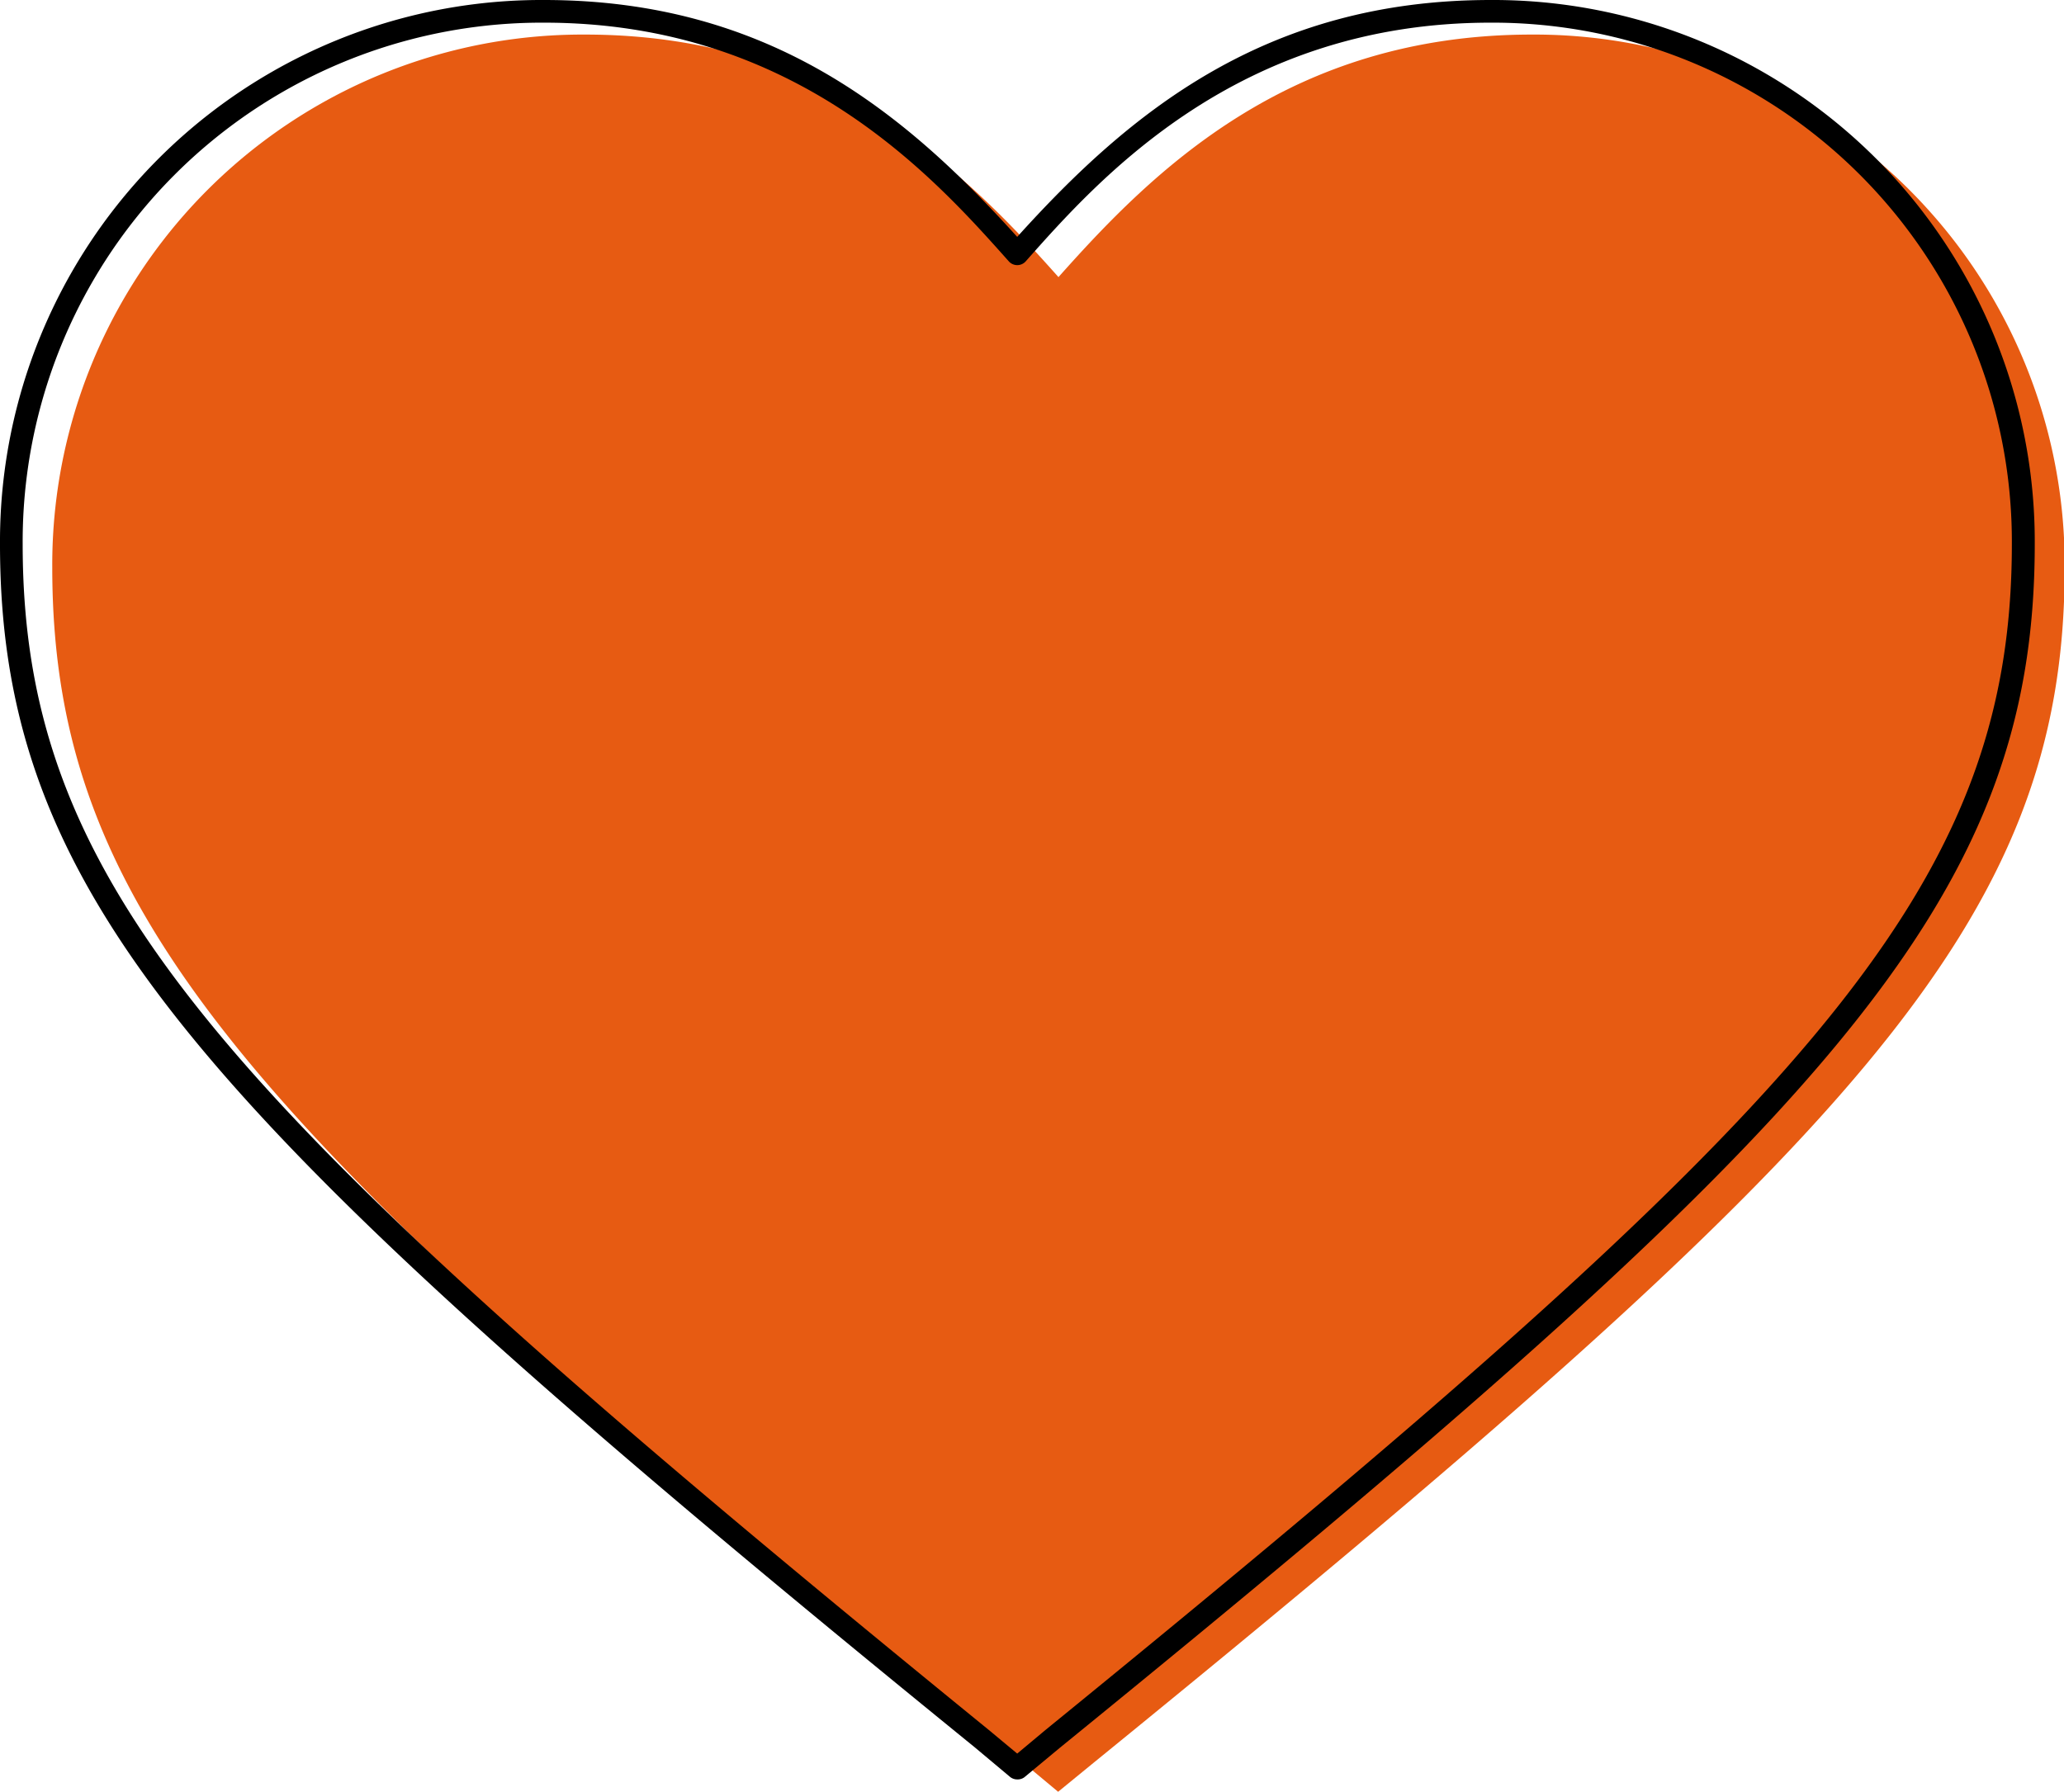
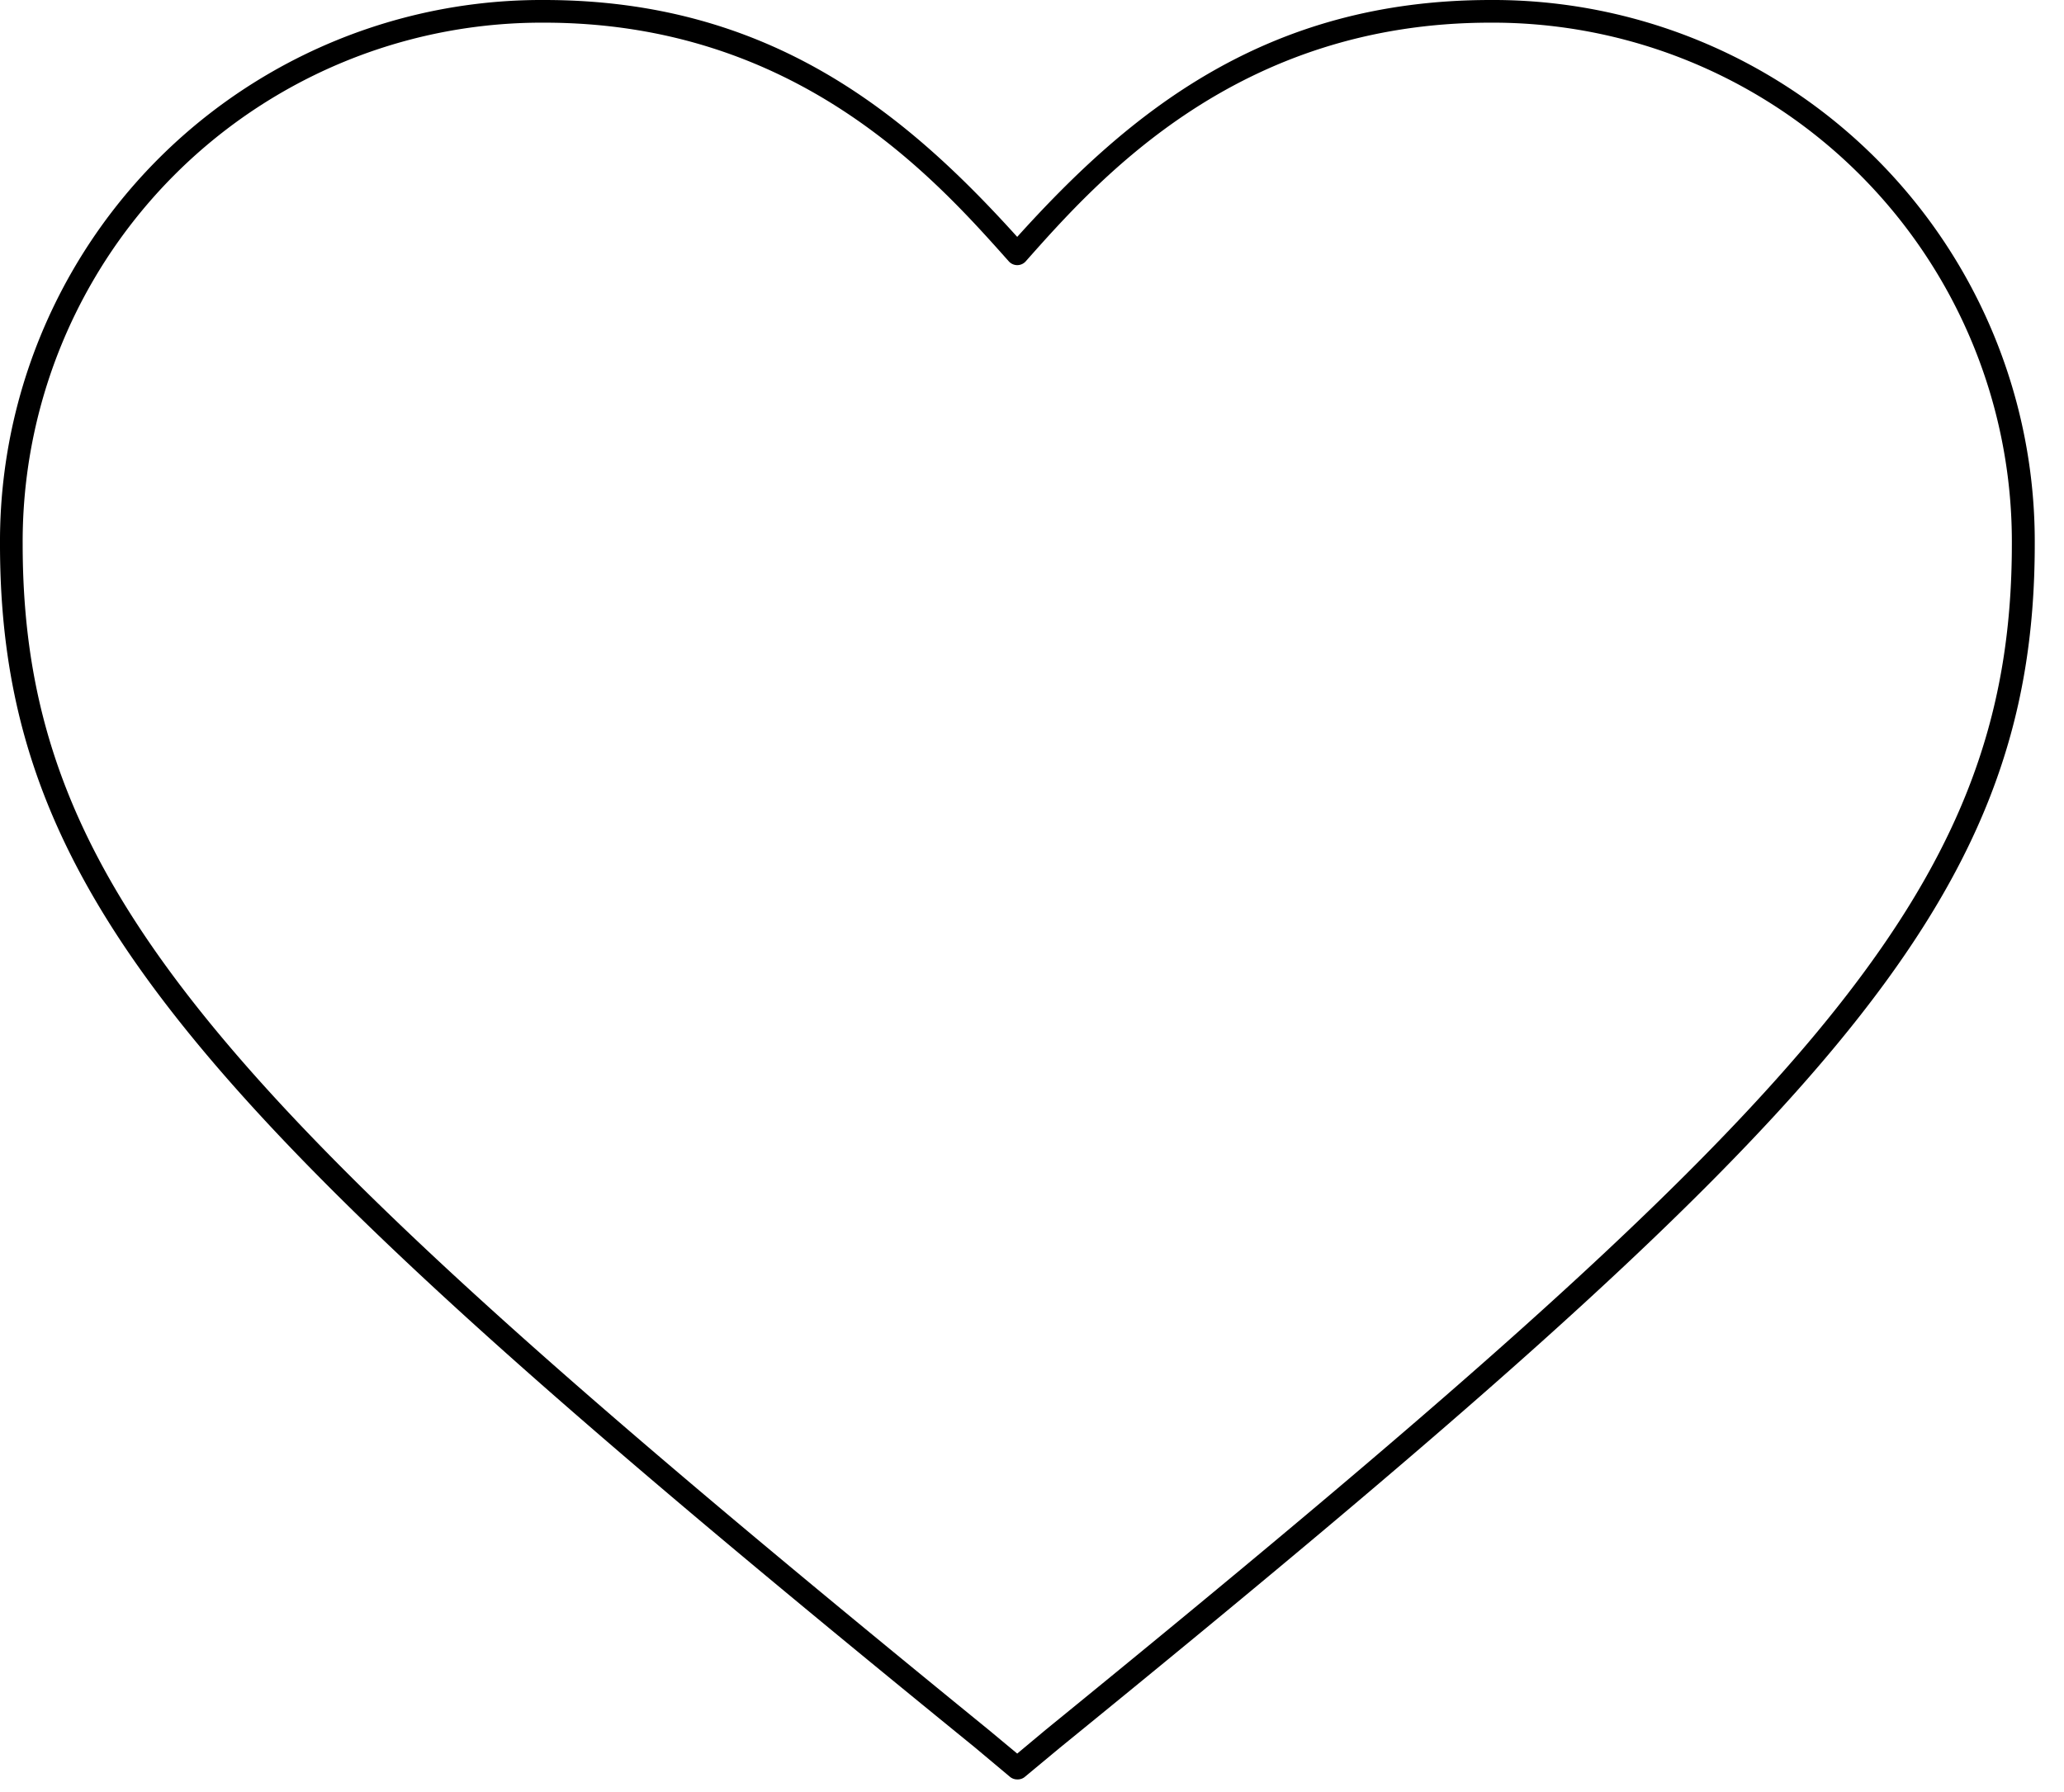
<svg xmlns="http://www.w3.org/2000/svg" viewBox="0 0 182.07 158.09">
  <defs>
    <style>.cls-1{fill:#e75b12;}</style>
  </defs>
  <g id="Layer_2" data-name="Layer 2">
    <g id="Layer_1-2" data-name="Layer 1">
-       <path class="cls-1" d="M93.34,158.09l-3.13-2.61C22.88,100.68,4.61,81.36,4.61,50.05a46.78,46.78,0,0,1,47-47c21.4,0,33.41,12,41.76,21.4,8.35-9.4,20.36-21.4,41.76-21.4a46.78,46.78,0,0,1,47,47c0,31.31-18.27,50.63-85.6,105.43Z" />
      <path d="M89.73,157a1,1,0,0,1-.64-.23L86,154.18C18.32,99.12,0,79.7,0,48A47.77,47.77,0,0,1,48,0C67.85,0,79.84,9.94,89.73,20.9,99.62,9.94,111.62,0,131.49,0a47.78,47.78,0,0,1,48,48c0,31.72-18.32,51.14-86,106.21l-3.13,2.6A1,1,0,0,1,89.73,157ZM48,2A45.79,45.79,0,0,0,2,48C2,78.87,20.16,98,87.23,152.64l2.5,2.08,2.49-2.08C159.3,98,177.47,78.87,177.47,48a45.79,45.79,0,0,0-46-46C109.2,2,97,15.7,90.48,23.06a1,1,0,0,1-1.49,0C82.44,15.7,70.26,2,48,2Z" />
    </g>
  </g>
</svg>